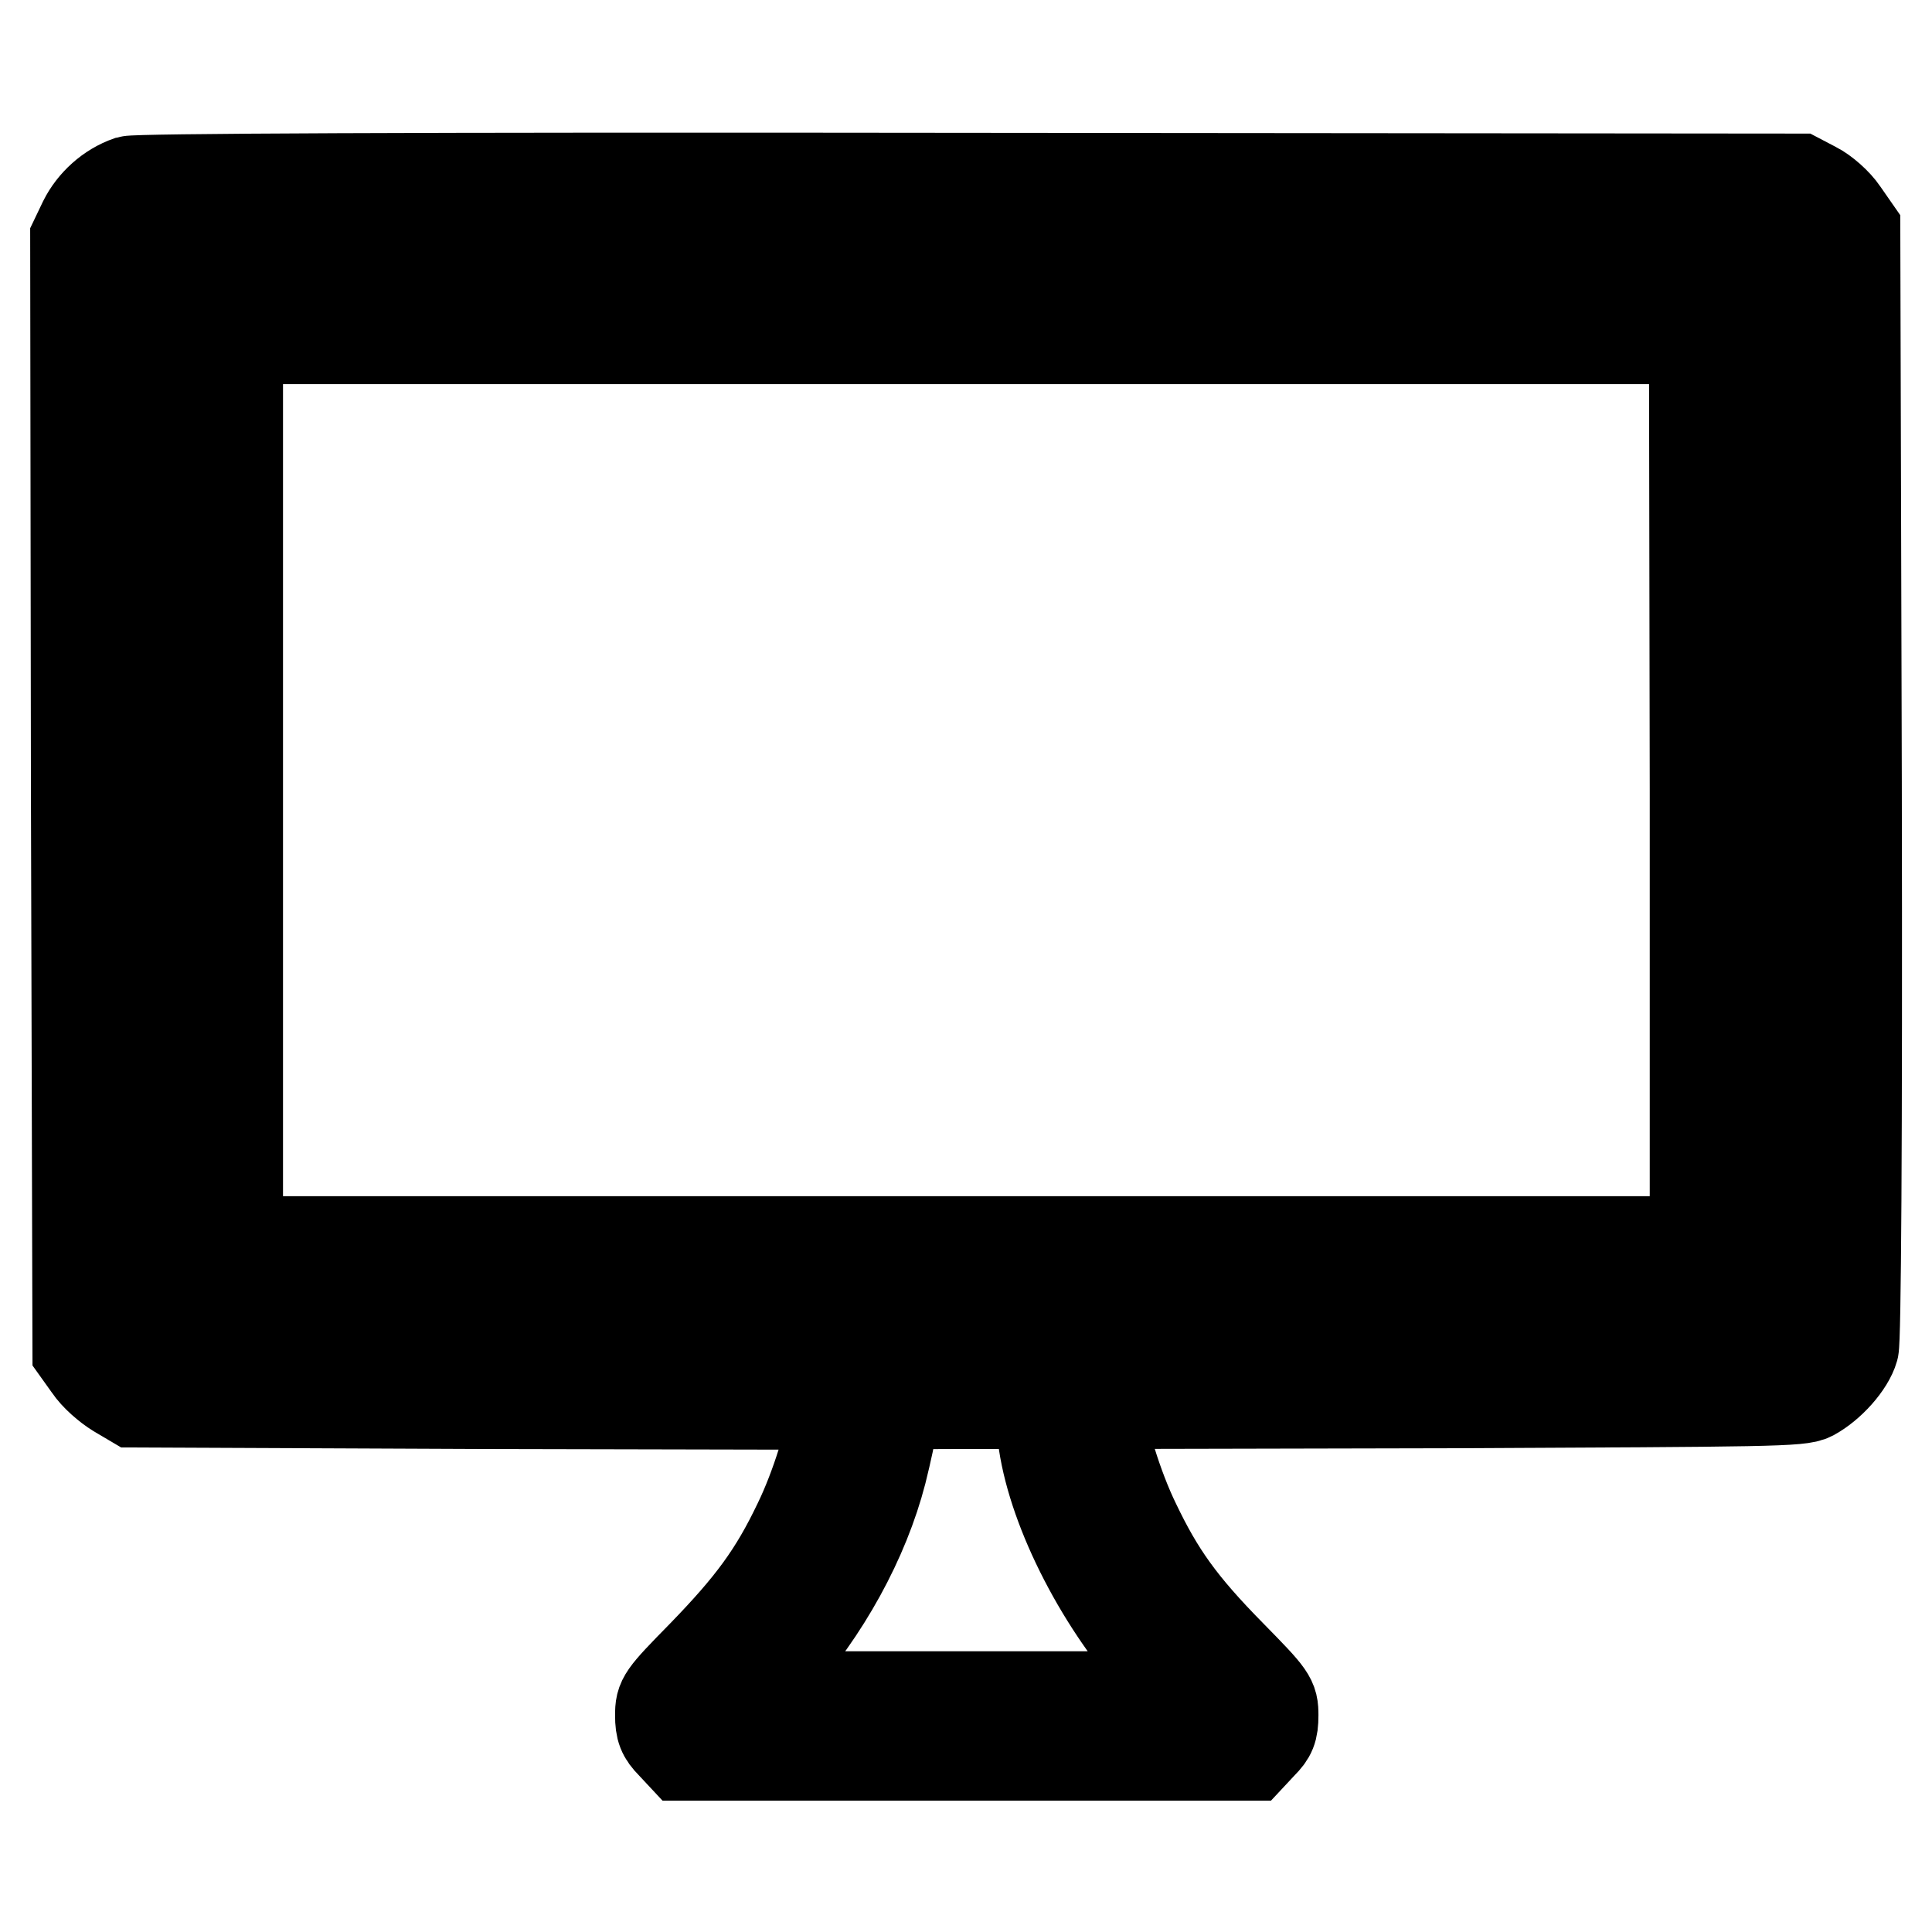
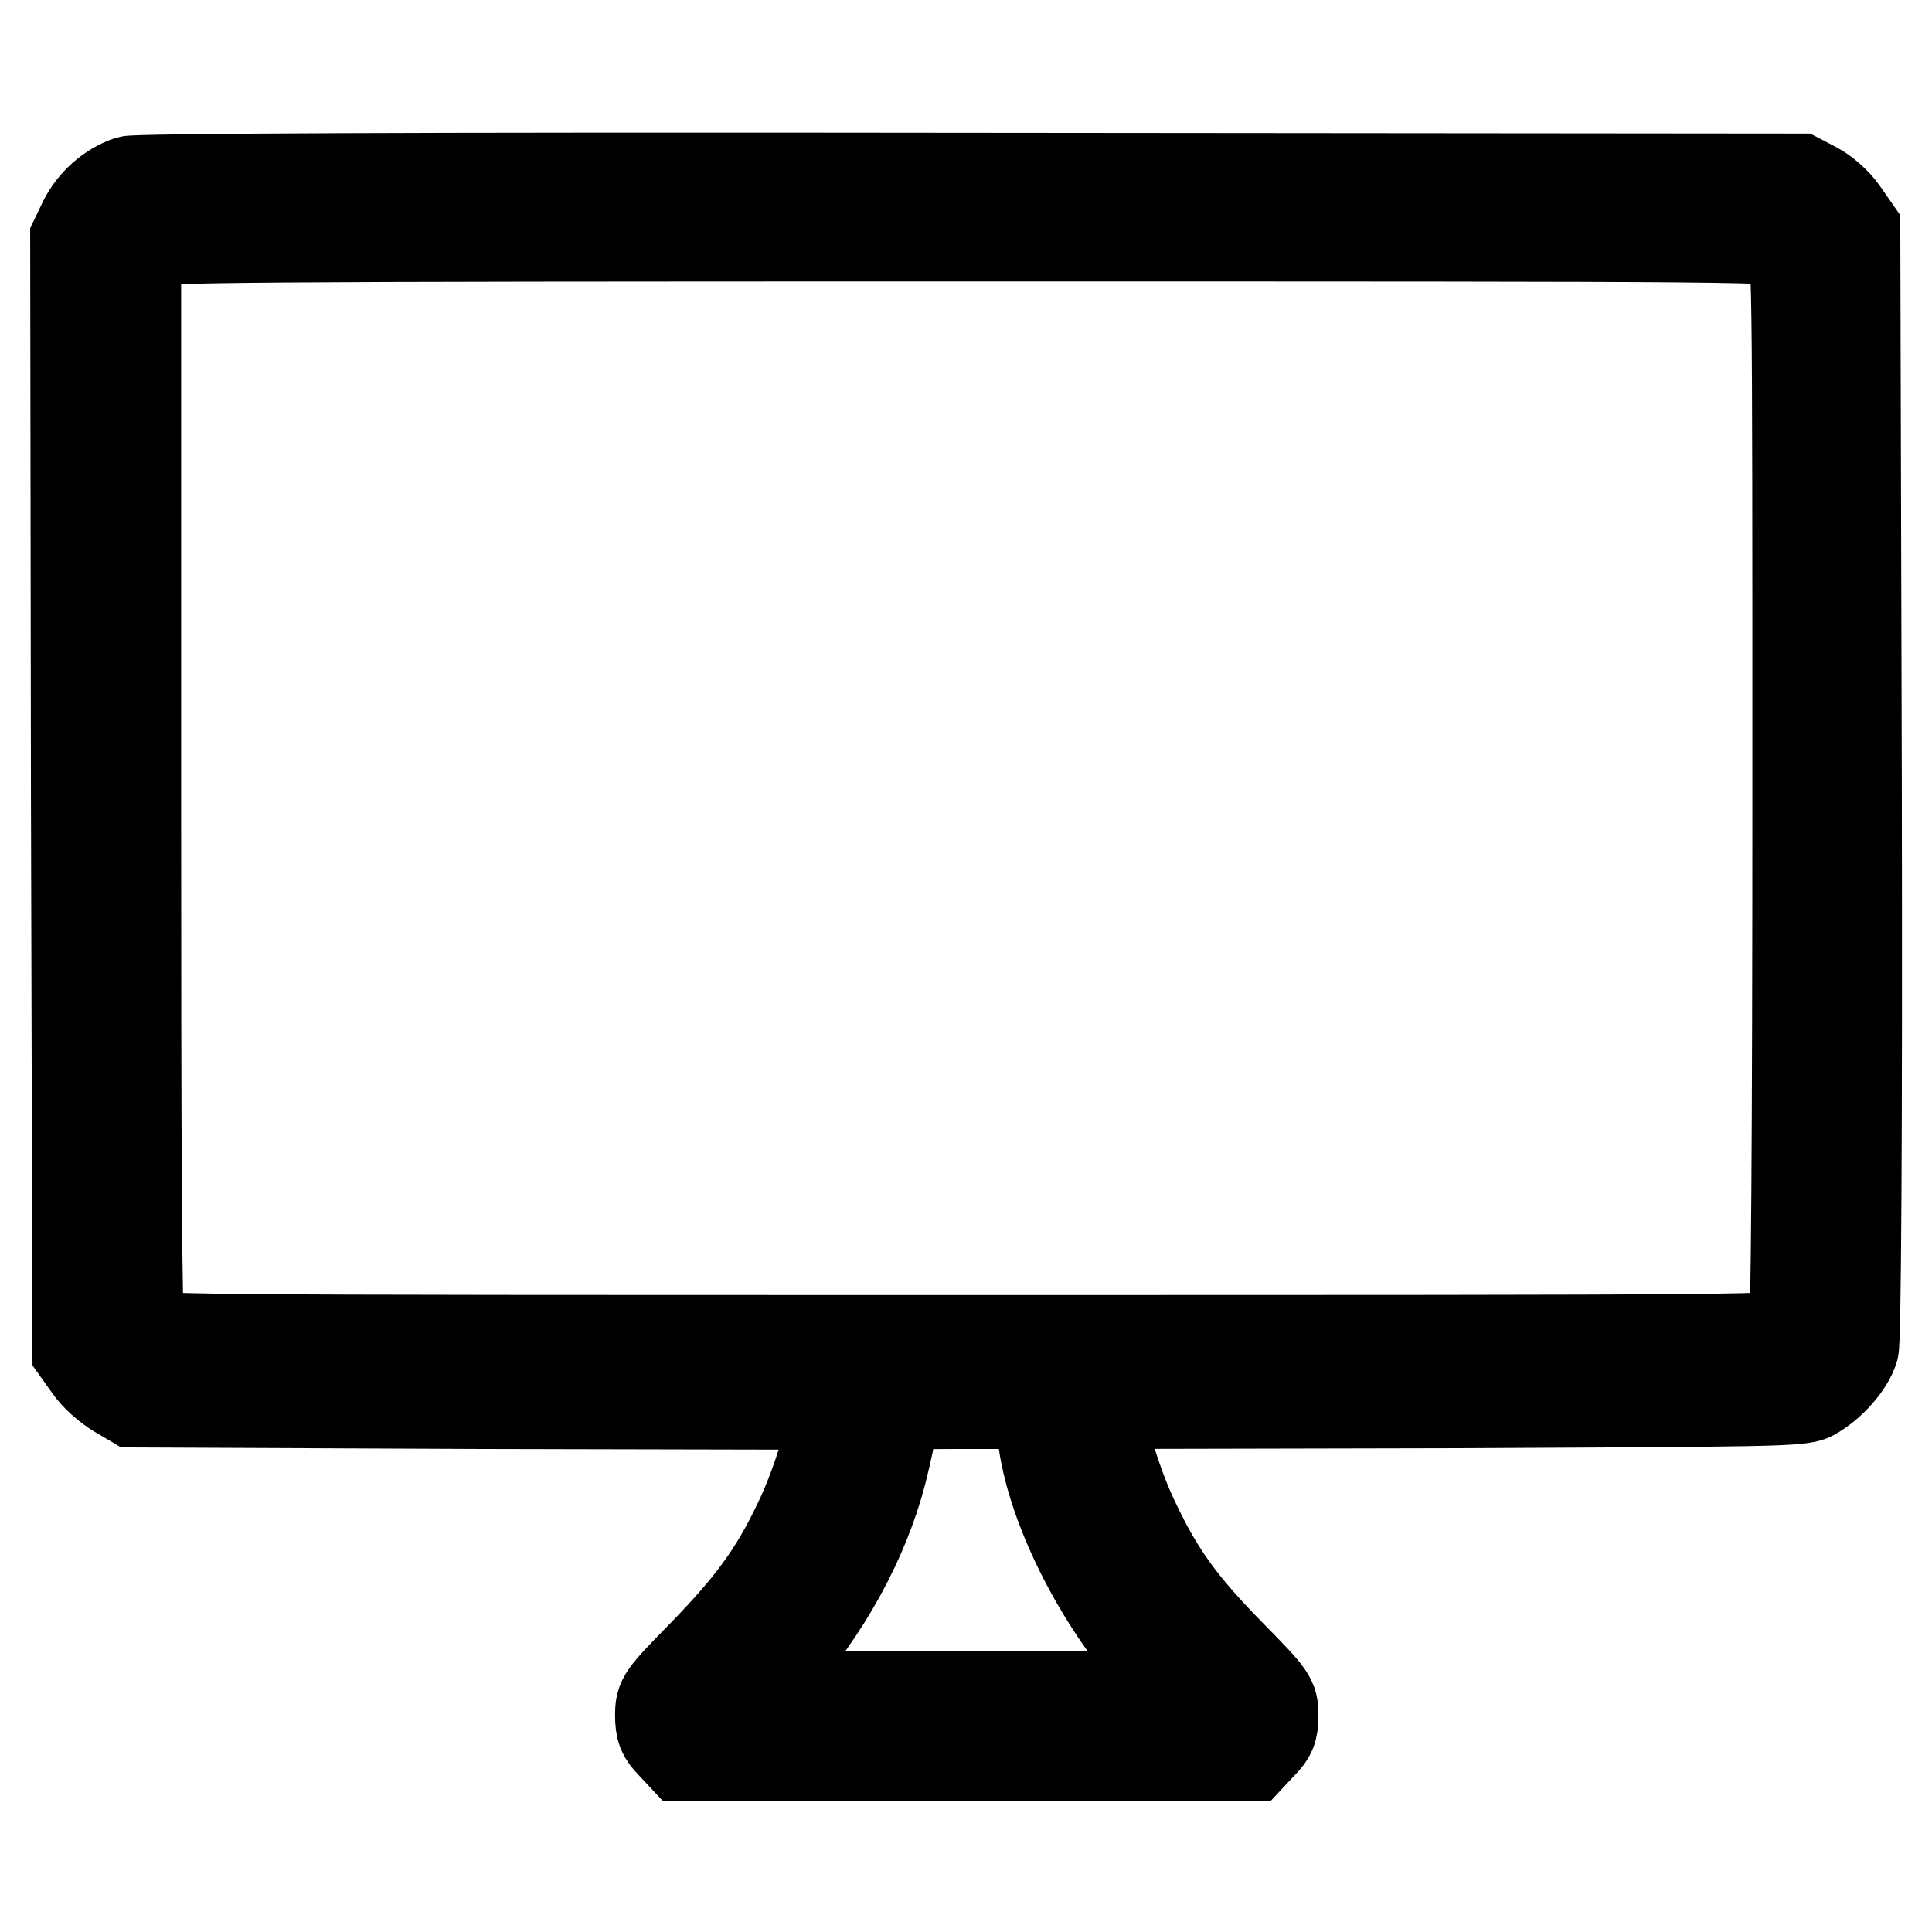
<svg xmlns="http://www.w3.org/2000/svg" version="1.1" x="0px" y="0px" viewBox="0 0 256 256" enable-background="new 0 0 256 256" xml:space="preserve">
  <g>
    <g>
      <g>
        <path stroke-width="12" fill-opacity="0" stroke="#000000" d="M17.1,24c-2.6,0.9-4.8,2.9-6,5.3L10,31.6l0.1,73.7l0.2,73.7l1.5,2.1c0.8,1.2,2.4,2.6,3.7,3.4l2.2,1.3l46.3,0.2l46.3,0.1v1.3c0,2.6-2.2,9.7-4.5,14.4c-3.2,6.7-6.2,10.8-12.7,17.5c-5.4,5.5-5.6,5.8-5.6,8c0,1.8,0.3,2.6,1.5,3.8l1.4,1.5H128h37.8l1.4-1.5c1.2-1.2,1.5-1.9,1.5-3.8c0-2.2-0.2-2.5-5.6-8c-6.6-6.7-9.5-10.8-12.7-17.5c-2.3-4.7-4.5-11.9-4.5-14.4V186l46.3-0.1c42.2-0.2,46.4-0.2,47.9-1c2.4-1.3,4.9-4.1,5.5-6.2c0.3-1.2,0.5-26.3,0.4-75.1l-0.2-73.2l-1.6-2.3c-0.8-1.2-2.5-2.7-3.7-3.3l-2.1-1.1l-109.9-0.1C52.8,23.5,18.2,23.7,17.1,24z M237.2,32.3c1,1,1,1.7,1,72.2c0,48-0.2,71.5-0.5,72.1c-0.6,1-2.3,1-109.6,1s-109.1,0-109.6-1c-0.4-0.7-0.5-24.2-0.5-72.4V32.9l1.2-0.8c1-0.7,12.3-0.8,109.1-0.8C235.4,31.3,236.1,31.3,237.2,32.3z M137.7,187.4c0.2,0.8,0.4,2.5,0.6,3.8c1.4,9.3,7.7,21.6,15.7,30.3l3,3.3h-29H99.1l3.3-3.6c7-7.8,12.1-17.2,14.4-26.1c0.7-2.8,1.3-5.6,1.3-6.2c0-2.9-0.1-2.9,10-2.9h9.3L137.7,187.4z" />
-         <path stroke-width="12" fill-opacity="0" stroke="#000000" d="M23.1,104.7v67.7H128H233v-67.7V37H128H23.1V104.7z M224.6,104.7v59.8H128H31.5v-59.8V44.9H128h96.5L224.6,104.7L224.6,104.7z" />
      </g>
    </g>
  </g>
</svg>